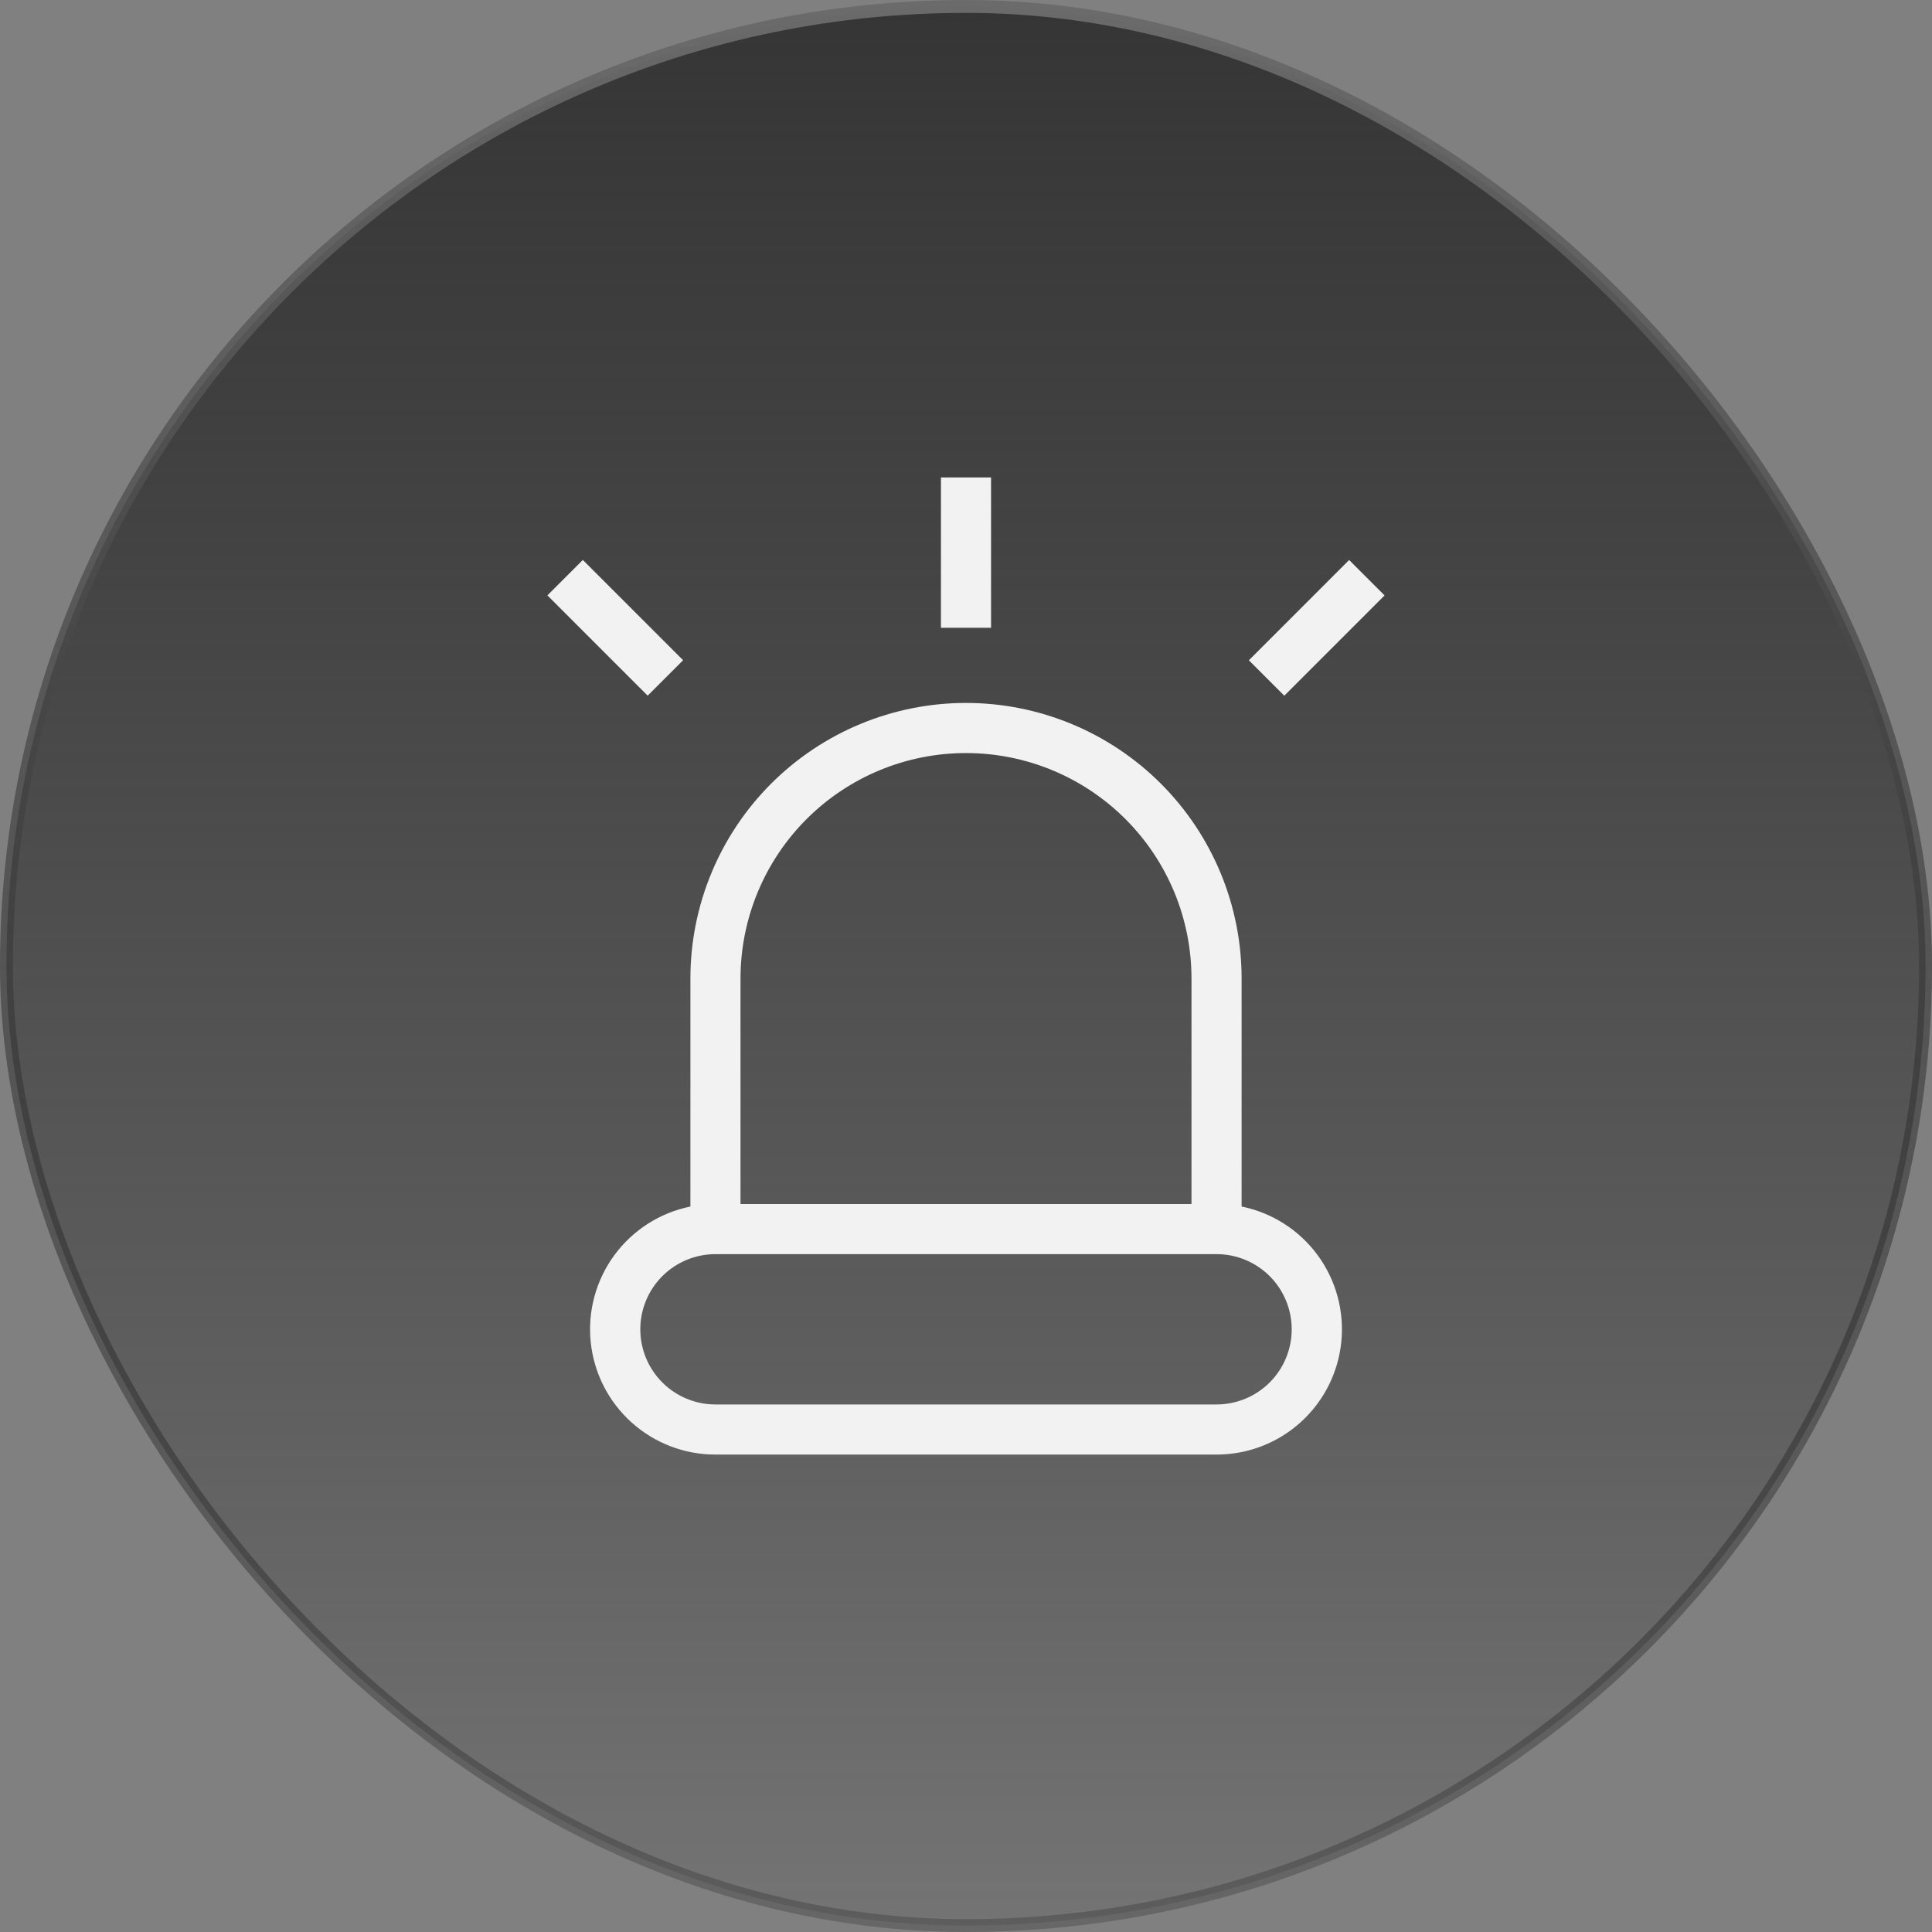
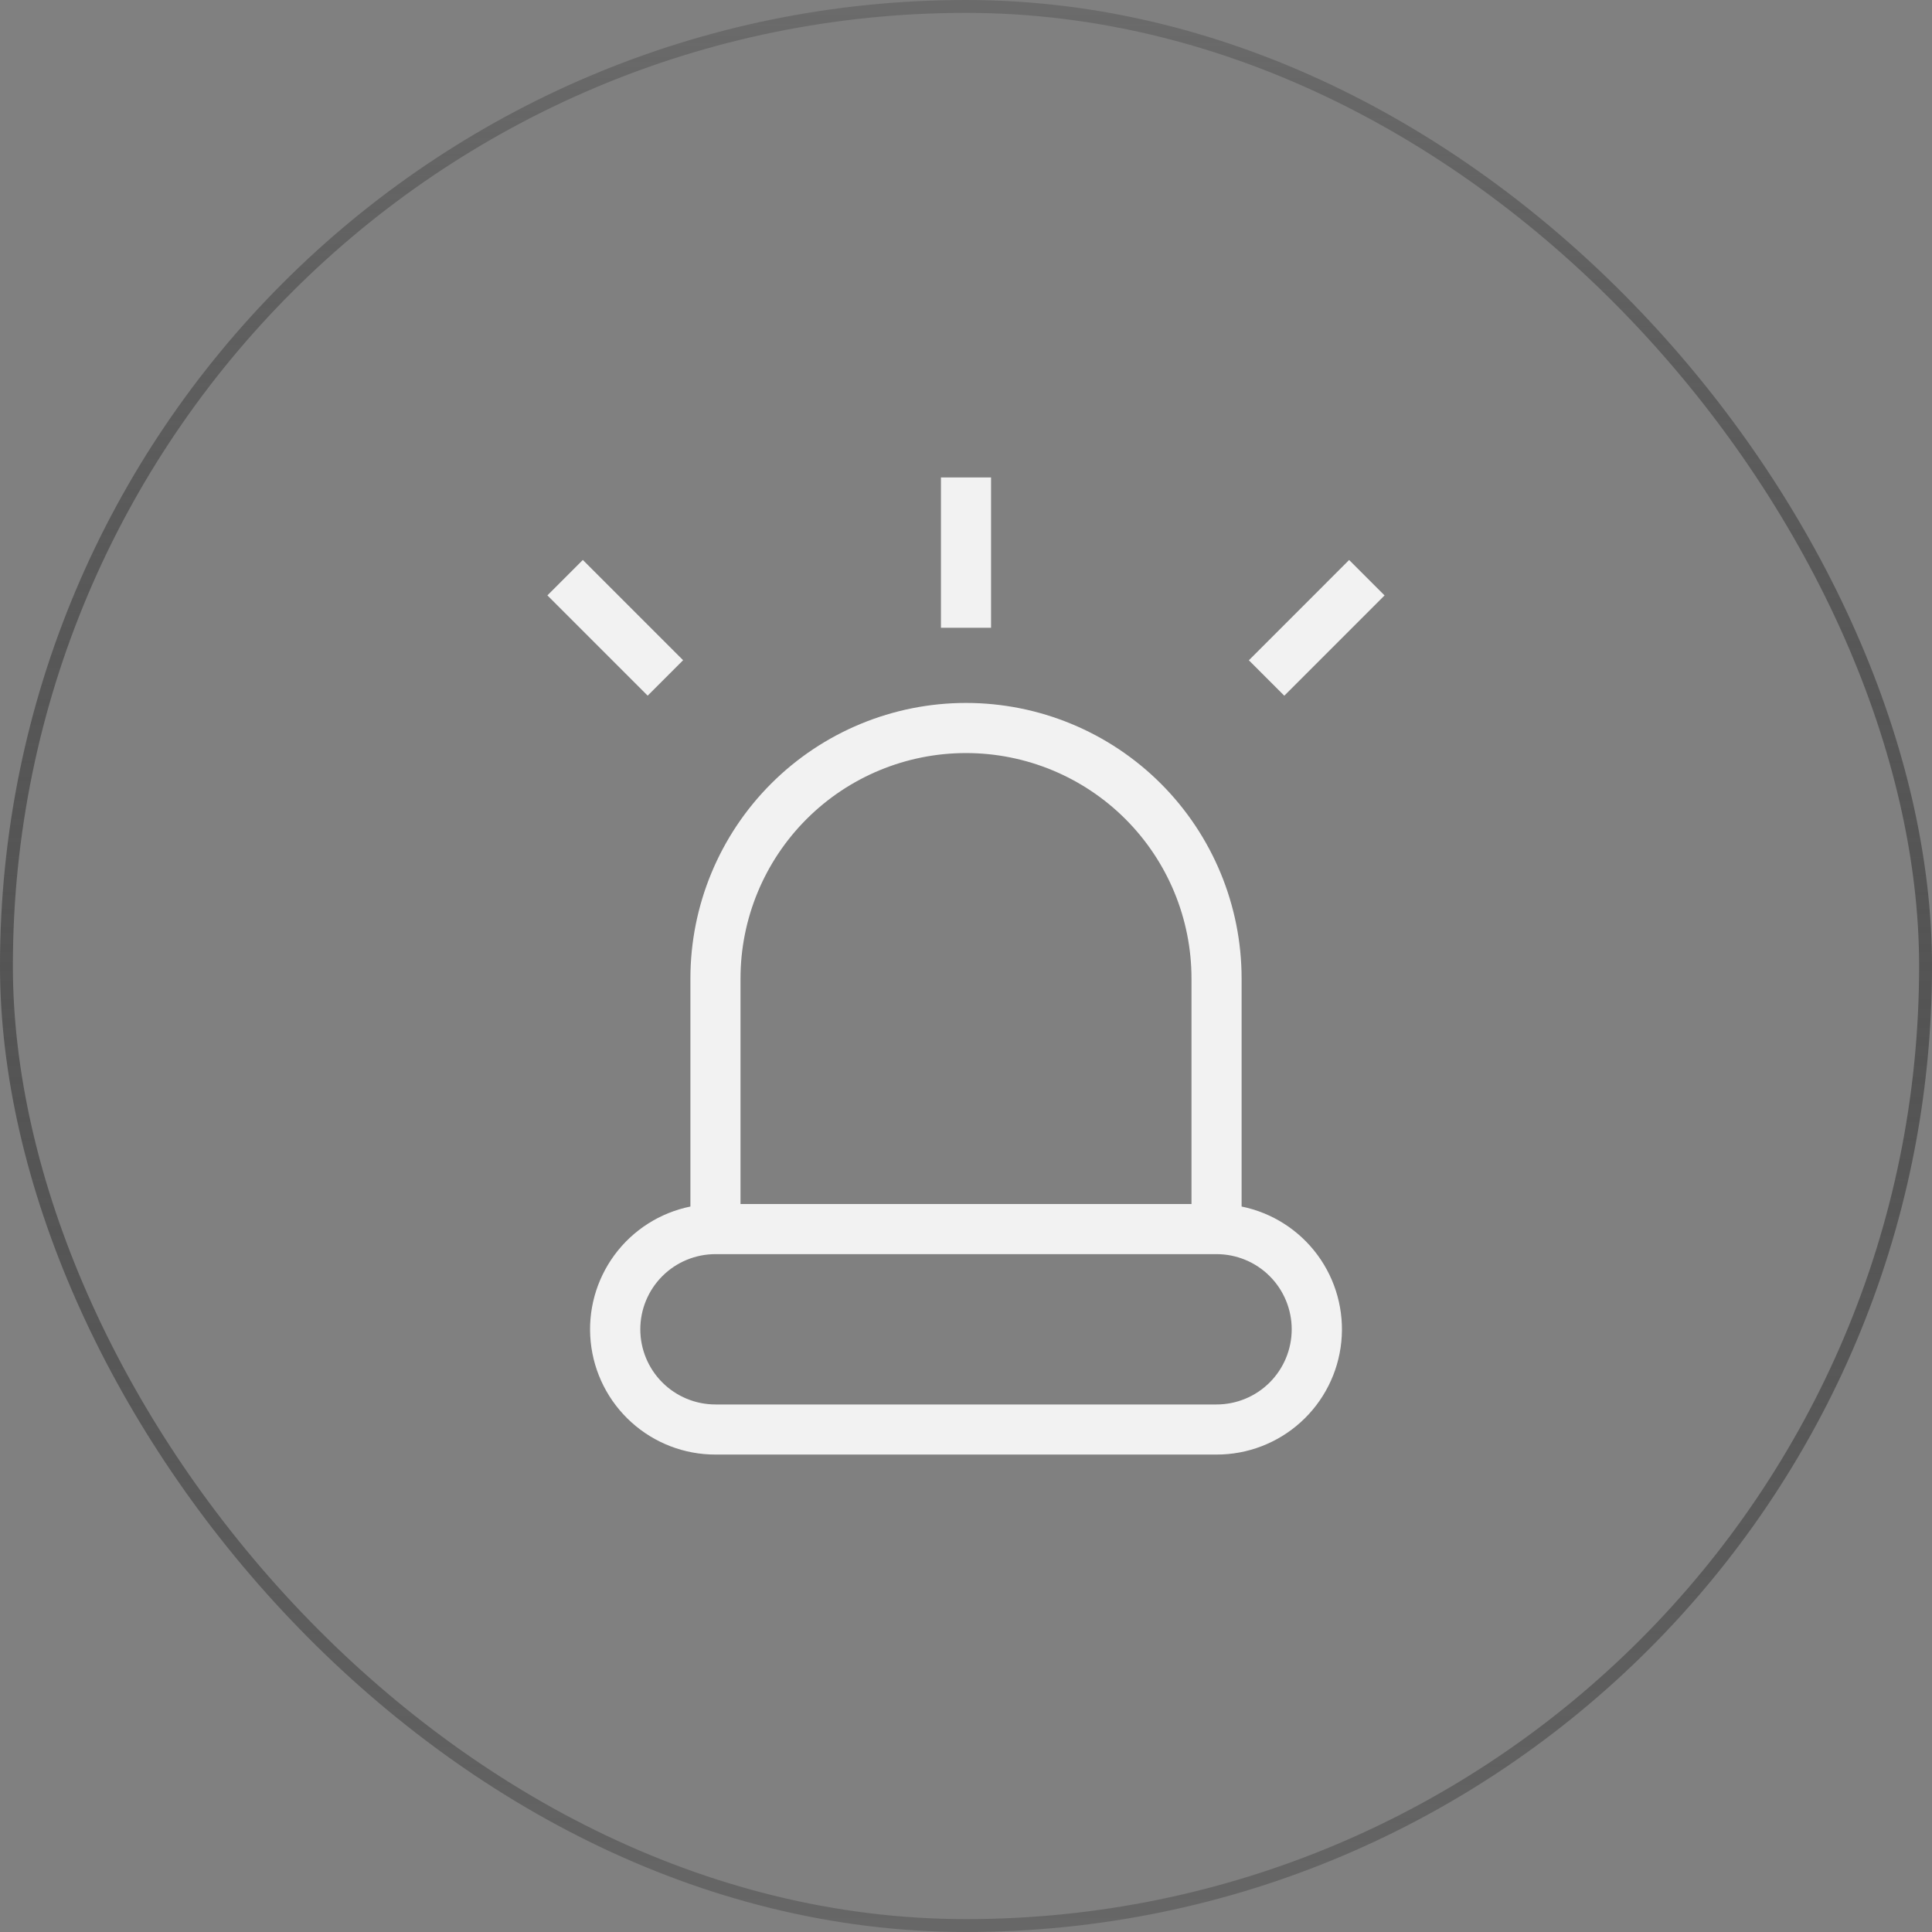
<svg xmlns="http://www.w3.org/2000/svg" width="150" height="150" viewBox="0 0 150 150" fill="none">
  <rect x="0" y="0" width="150" height="150" fill="#808080" stroke="none" />
-   <rect x="0.5" y="0.5" width="149" height="149" rx="74.5" fill="url(#paint0_linear_1_27606)" />
  <rect x="0.5" y="0.5" width="149" height="149" rx="74.5" stroke="url(#paint1_linear_1_27606)" />
  <path d="M96.398 93.675V75.973C96.398 70.299 94.143 64.856 90.131 60.843C86.118 56.831 80.675 54.576 75 54.576C69.326 54.576 63.883 56.831 59.87 60.843C55.858 64.856 53.603 70.299 53.603 75.973V93.675C51.239 94.155 49.138 95.496 47.708 97.438C46.277 99.38 45.619 101.784 45.862 104.184C46.104 106.584 47.23 108.808 49.02 110.424C50.809 112.041 53.136 112.935 55.548 112.932H94.453C96.864 112.935 99.191 112.041 100.981 110.424C102.771 108.808 103.897 106.584 104.139 104.184C104.381 101.784 103.724 99.38 102.293 97.438C100.862 95.496 98.761 94.155 96.398 93.675ZM75 58.467C79.644 58.467 84.097 60.311 87.38 63.594C90.663 66.877 92.507 71.33 92.507 75.973V93.48H57.493V75.973C57.493 71.33 59.338 66.877 62.621 63.594C65.904 60.311 70.357 58.467 75 58.467ZM94.453 109.042H55.548C54.001 109.042 52.516 108.427 51.422 107.333C50.328 106.238 49.713 104.754 49.713 103.206C49.713 101.659 50.328 100.174 51.422 99.08C52.516 97.986 54.001 97.371 55.548 97.371H94.453C96 97.371 97.484 97.986 98.579 99.08C99.673 100.174 100.288 101.659 100.288 103.206C100.288 104.754 99.673 106.238 98.579 107.333C97.484 108.427 96 109.042 94.453 109.042Z" fill="#F2F2F2" />
  <path d="M76.945 37.068H73.055V48.74H76.945V37.068Z" fill="#F2F2F2" />
  <path d="M104.746 43.478L96.961 51.264L99.712 54.015L107.497 46.229L104.746 43.478Z" fill="#F2F2F2" />
  <path d="M45.251 43.474L42.5 46.225L50.285 54.01L53.036 51.259L45.251 43.474Z" fill="#F2F2F2" />
  <defs>
    <linearGradient id="paint0_linear_1_27606" x1="75" y1="0" x2="75" y2="150" gradientUnits="userSpaceOnUse">
      <stop stop-color="#353535" />
      <stop offset="1" stop-color="#202020" stop-opacity="0.12" />
    </linearGradient>
    <linearGradient id="paint1_linear_1_27606" x1="75" y1="0" x2="75" y2="150" gradientUnits="userSpaceOnUse">
      <stop stop-color="#6B6B6B" />
      <stop offset="1" stop-color="#040404" stop-opacity="0.2" />
    </linearGradient>
  </defs>
</svg>